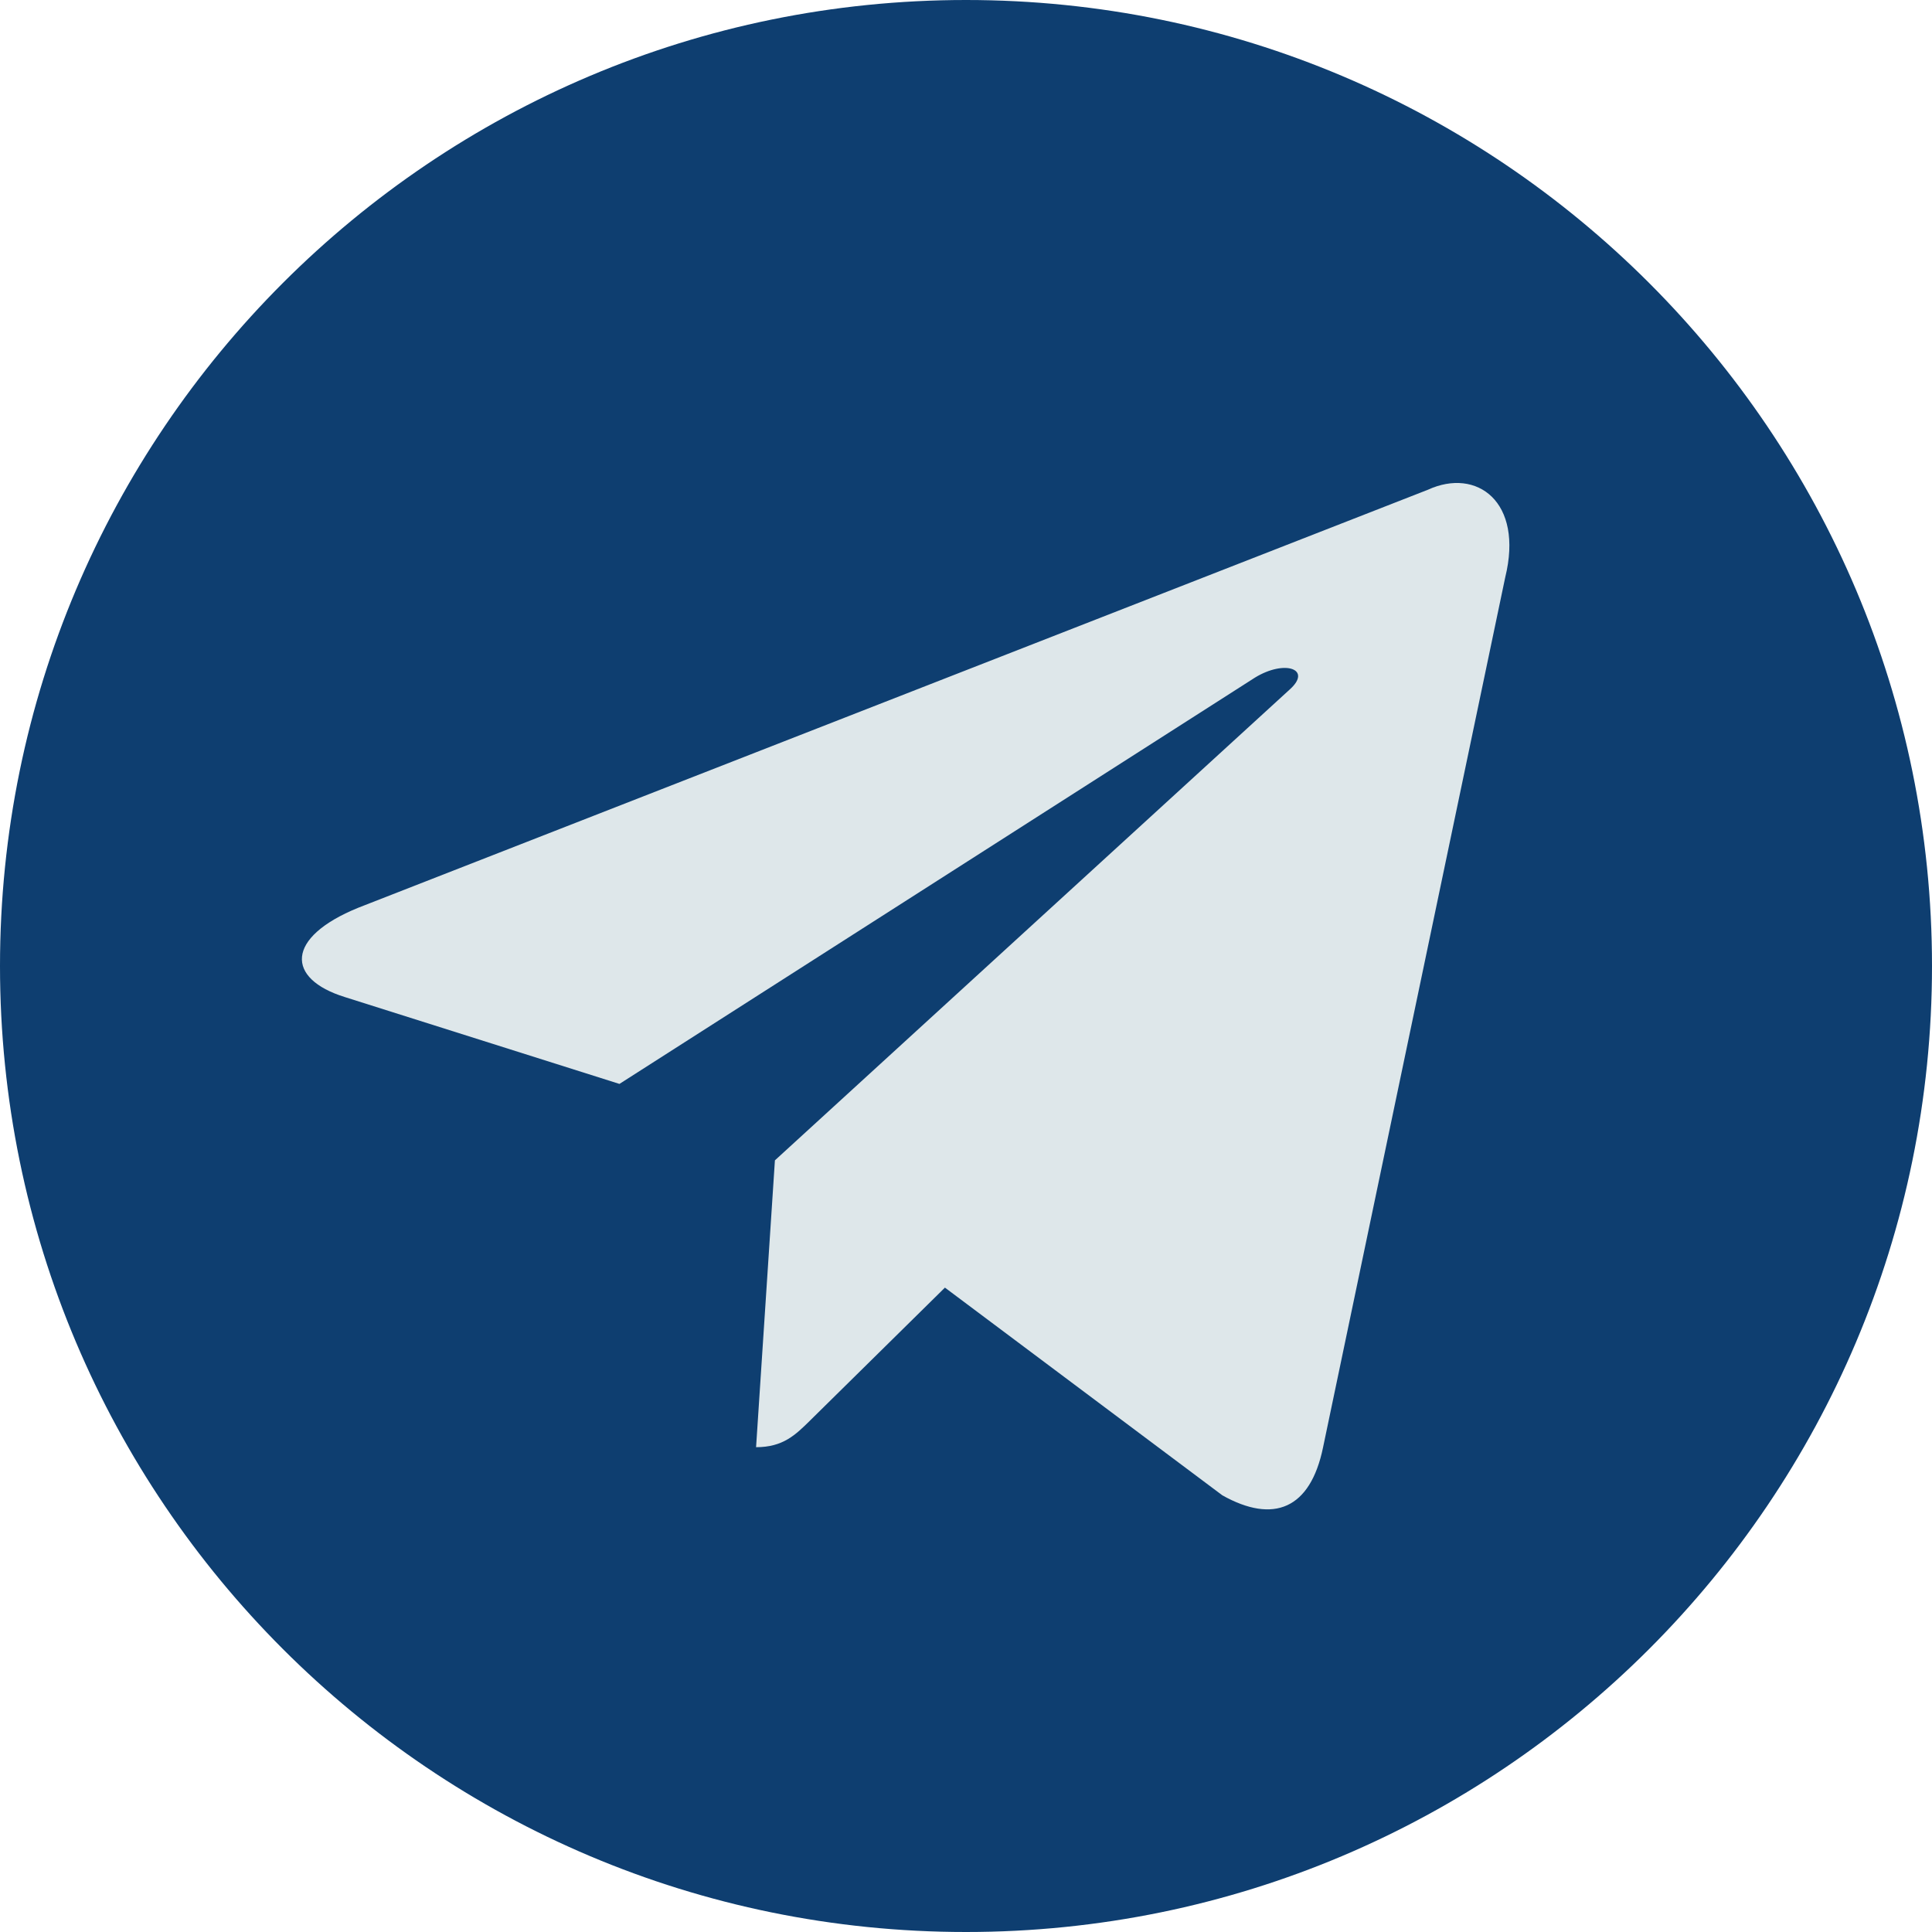
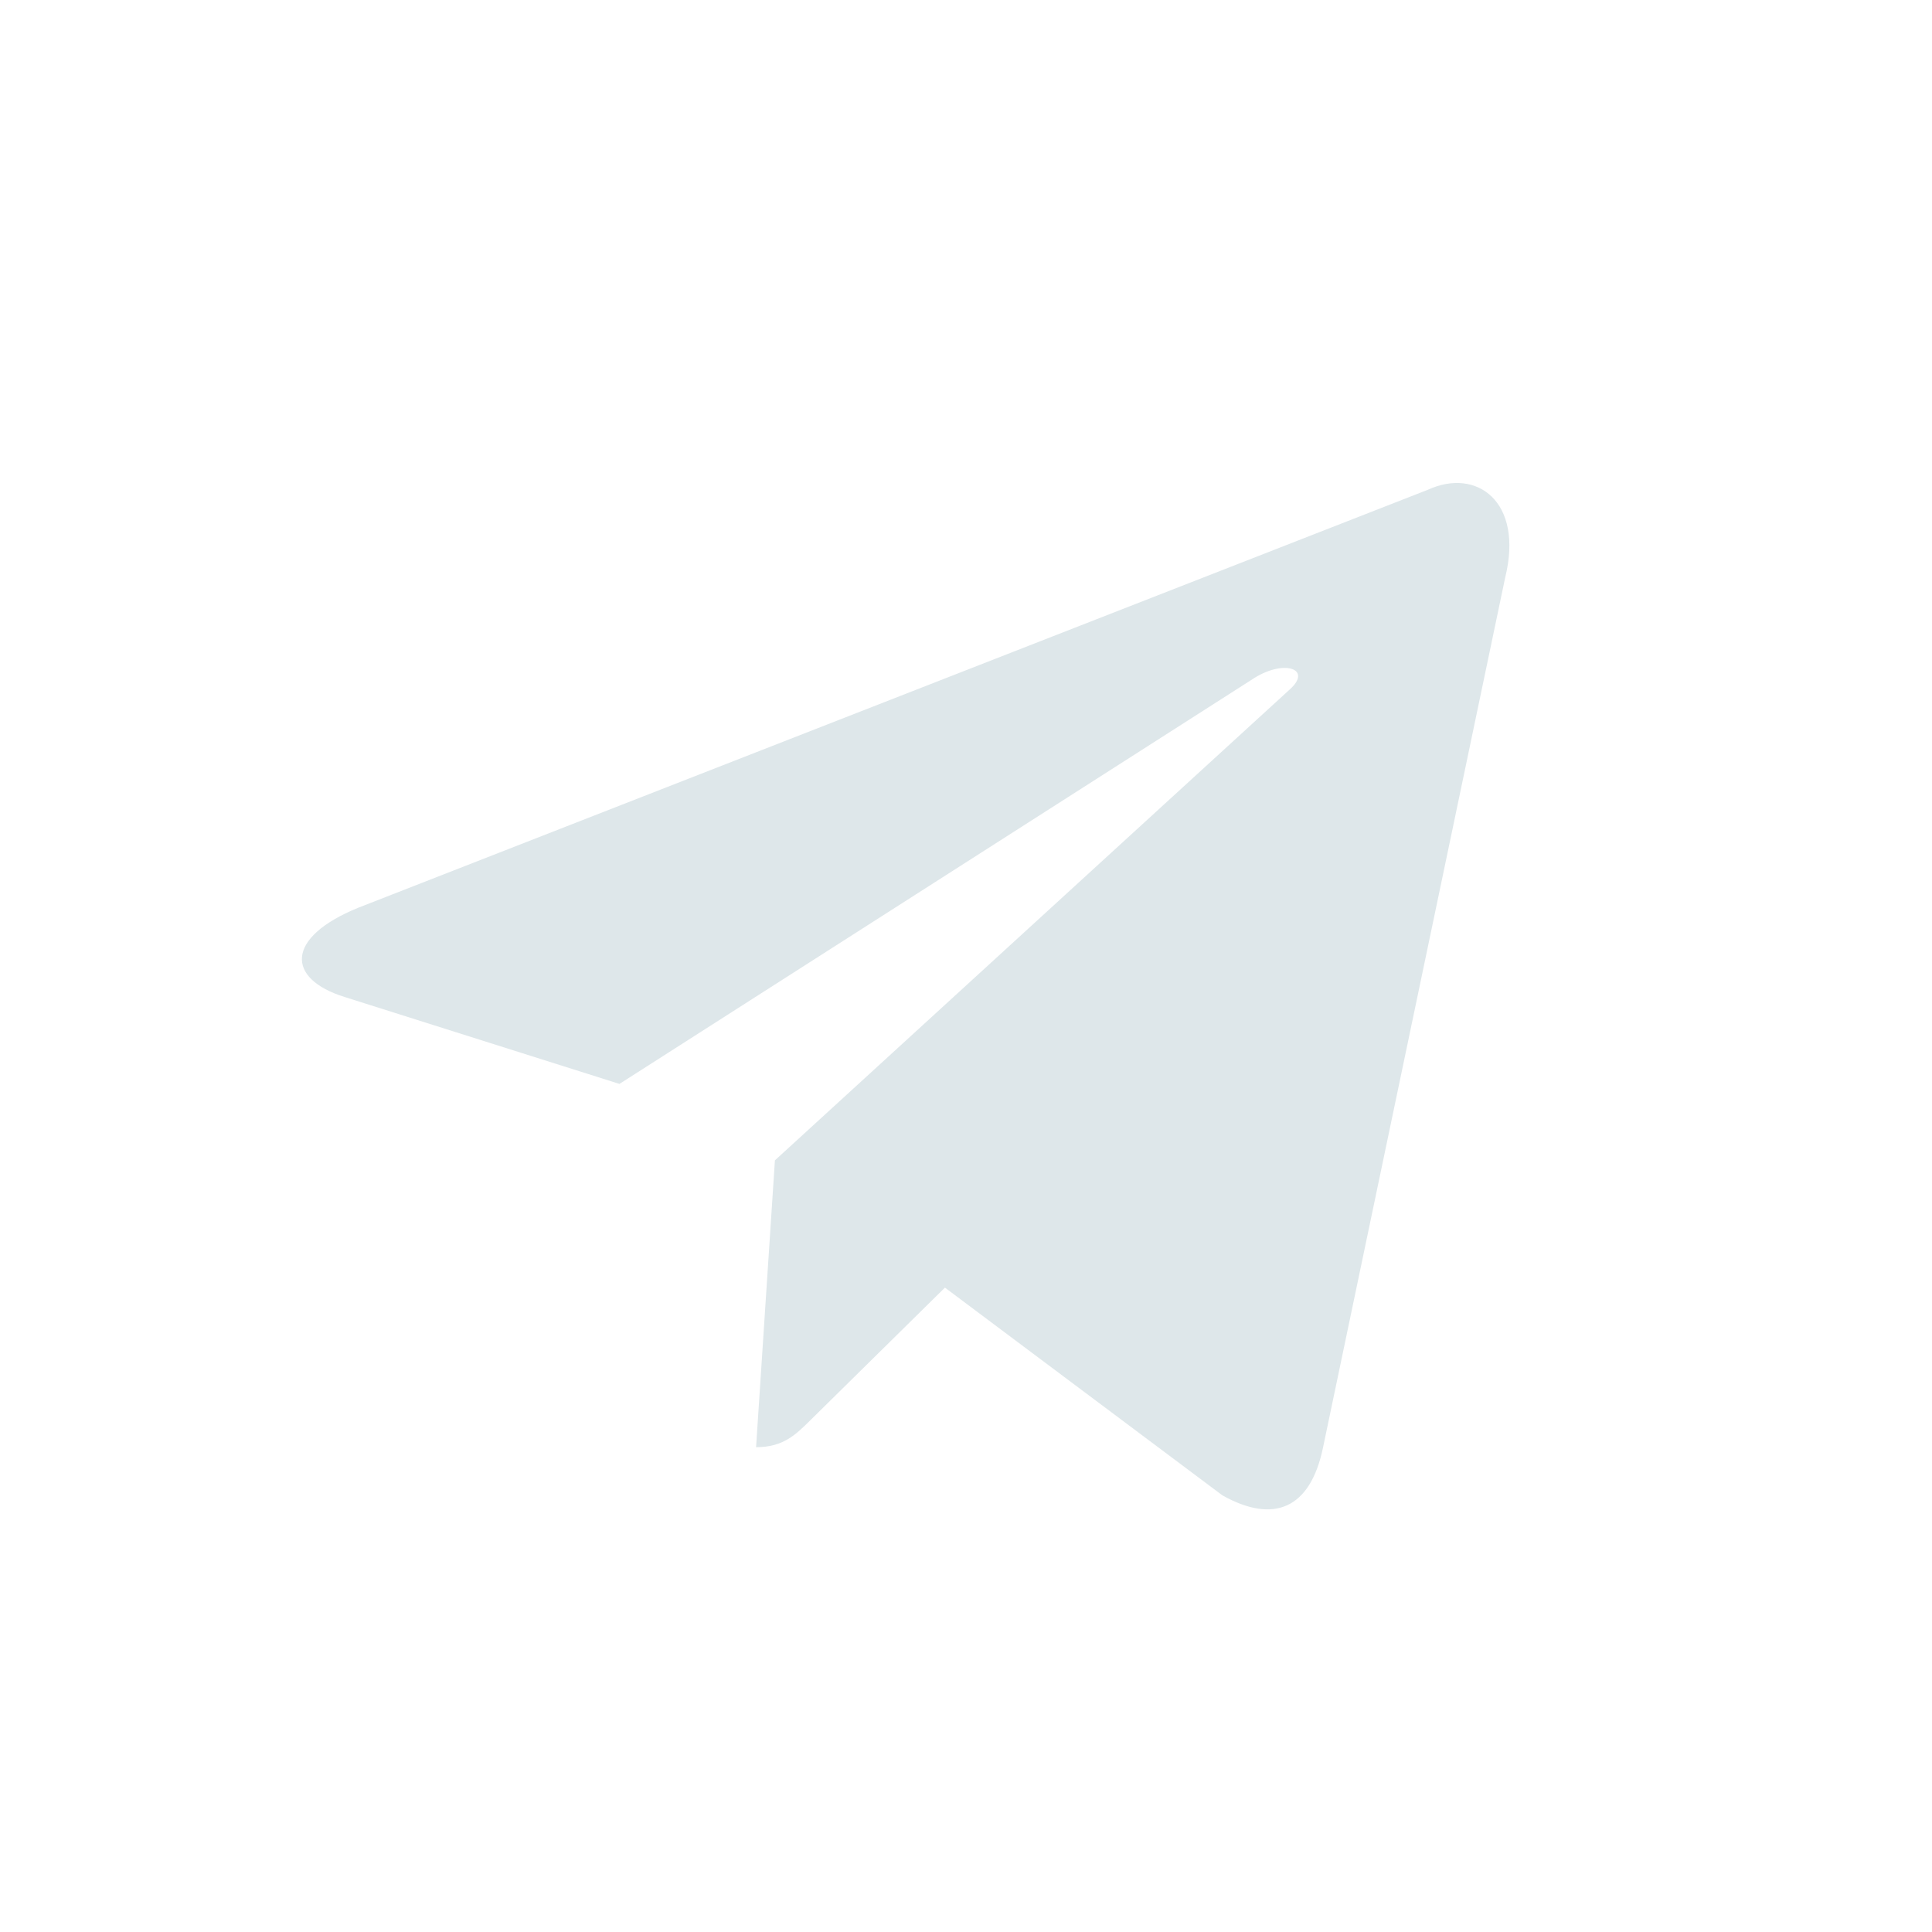
<svg xmlns="http://www.w3.org/2000/svg" width="32" height="32" viewBox="0 0 32 32" fill="none">
-   <path d="M32 16C32 7.163 24.837 0 16 0C7.163 0 0 7.163 0 16C0 24.837 7.163 32 16 32C24.837 32 32 24.837 32 16Z" fill="#0E3E70" />
  <path fill-rule="evenodd" clip-rule="evenodd" d="M12.523 23.97L12.835 19.219L21.363 11.419C21.738 11.083 21.282 10.919 20.785 11.224L10.26 17.953L5.713 16.515C4.732 16.211 4.725 15.527 5.934 15.035L23.65 8.112C24.459 7.74 25.24 8.309 24.931 9.564L21.914 23.973C21.703 24.997 21.093 25.241 20.247 24.768L15.651 21.327L13.442 23.504C13.435 23.511 13.428 23.518 13.421 23.525C13.174 23.768 12.97 23.97 12.523 23.97Z" fill="#DEE7EA" />
</svg>